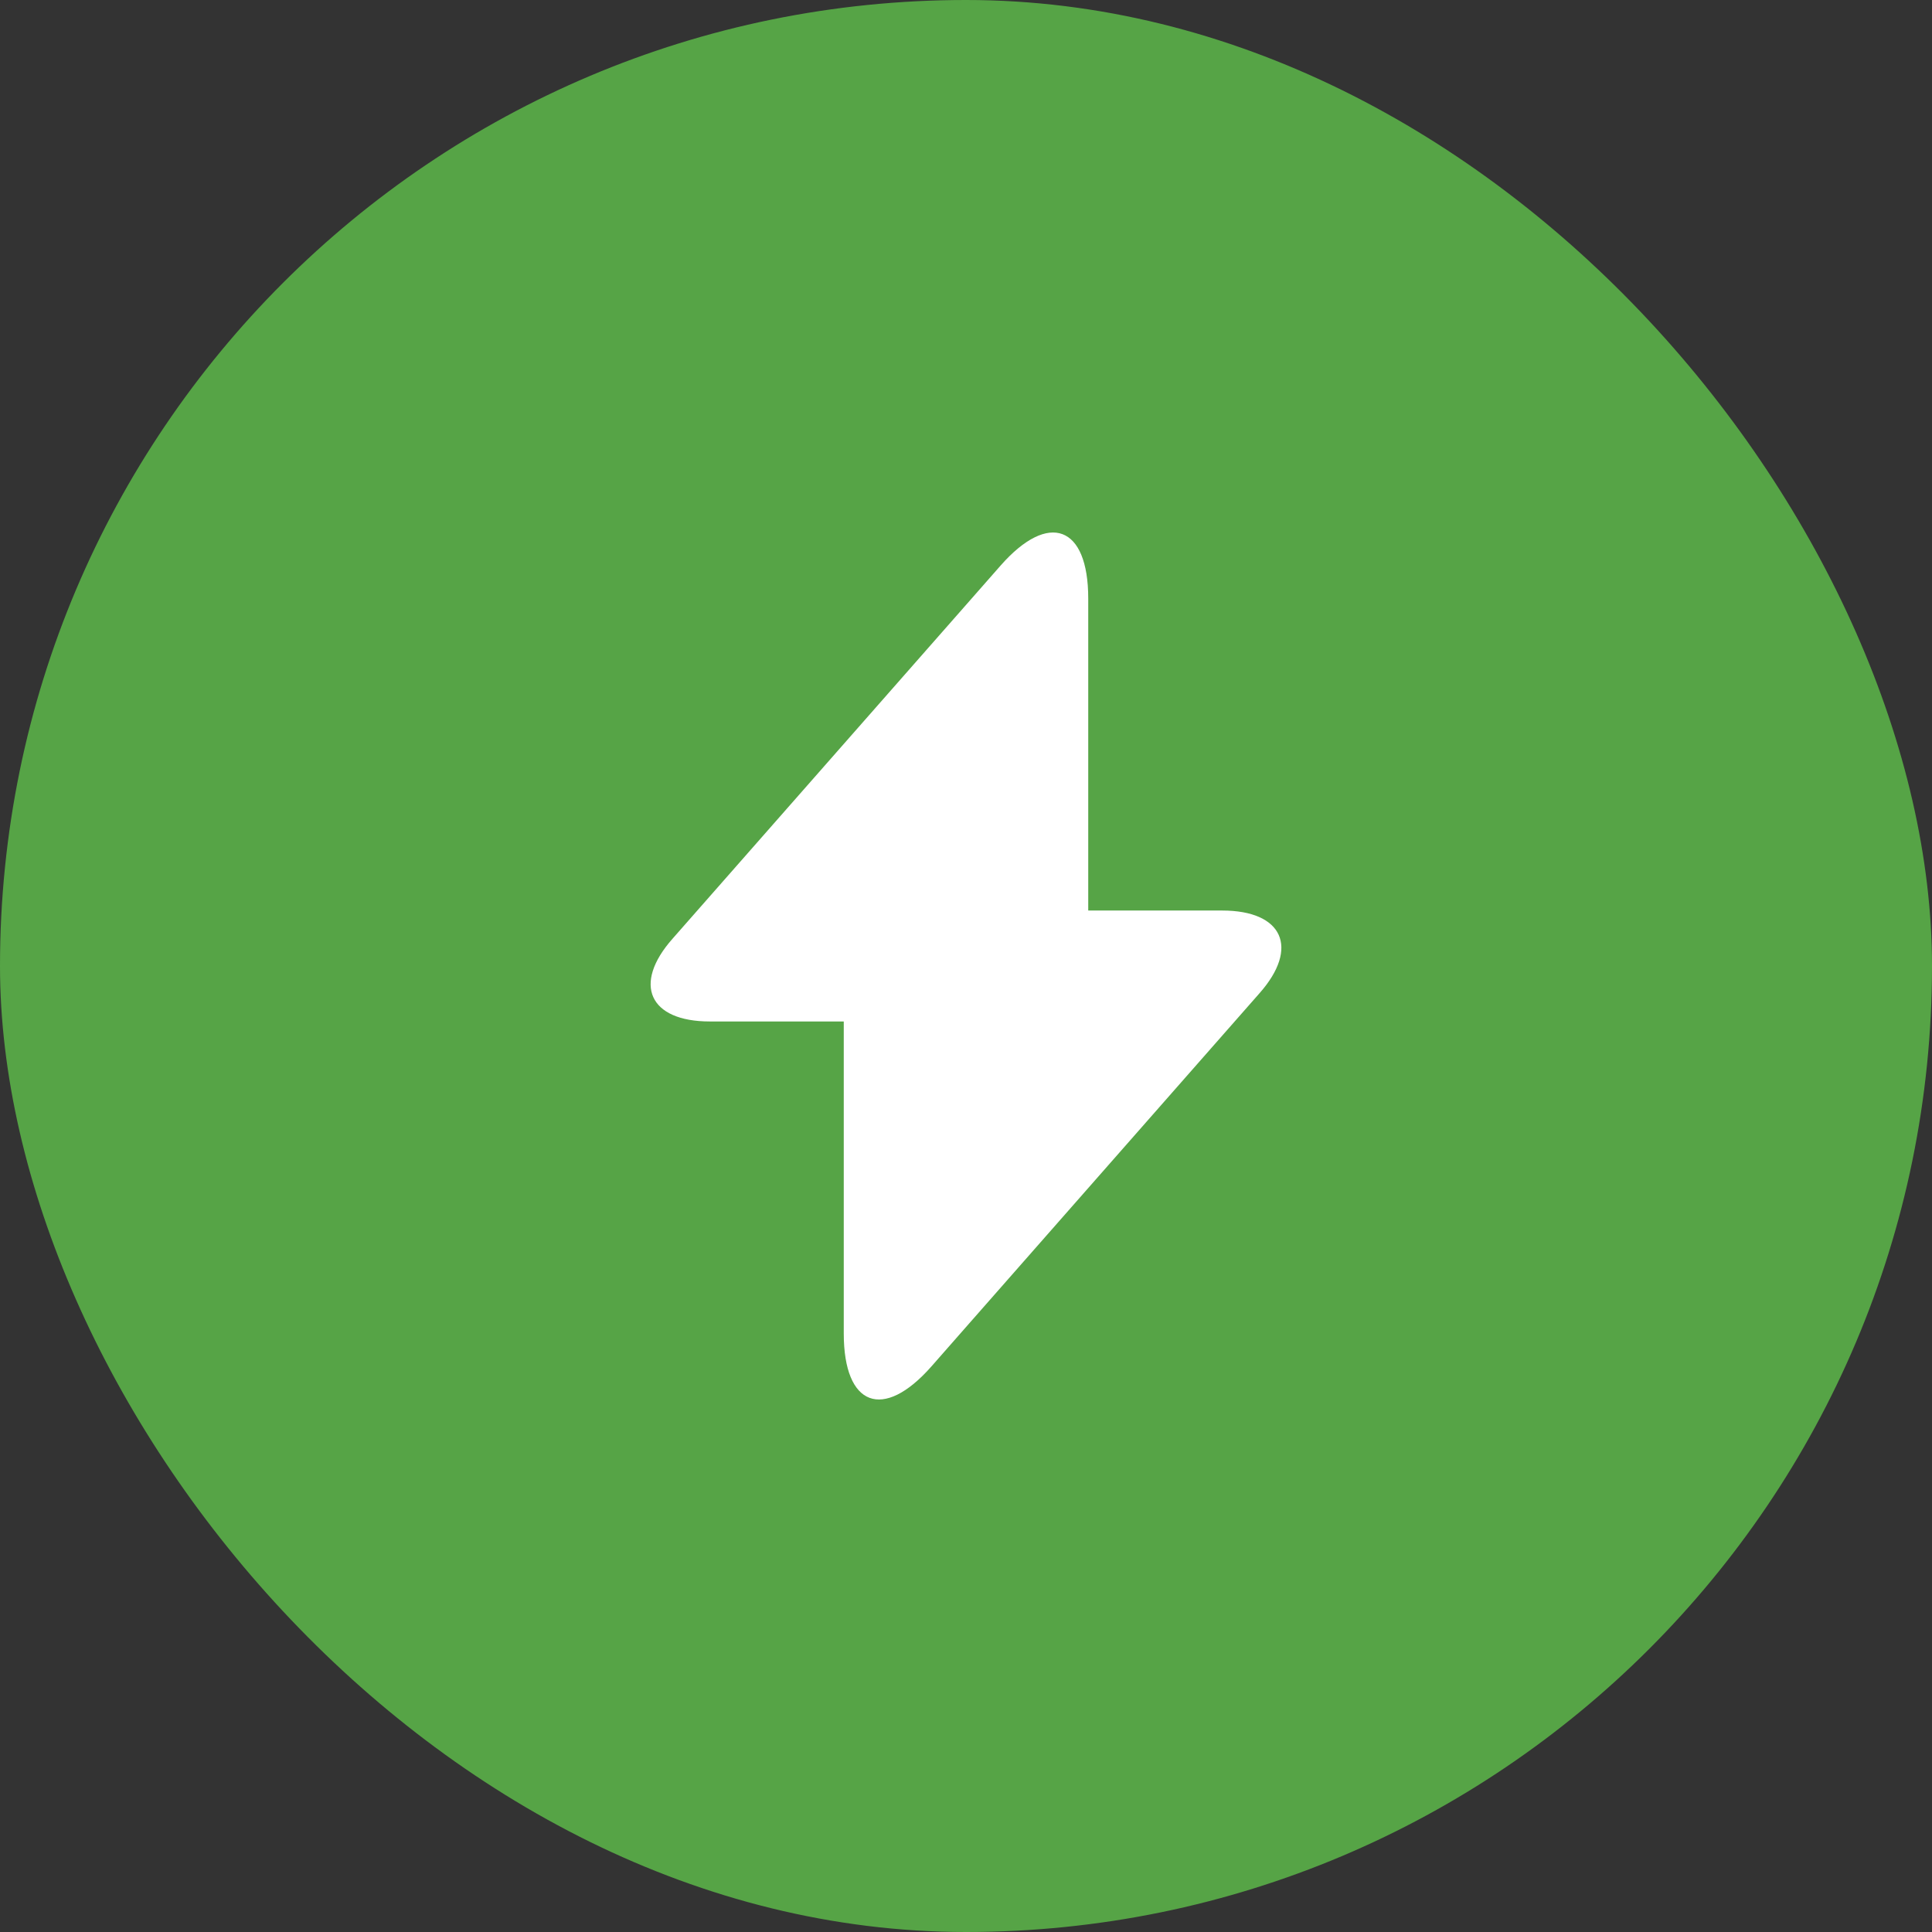
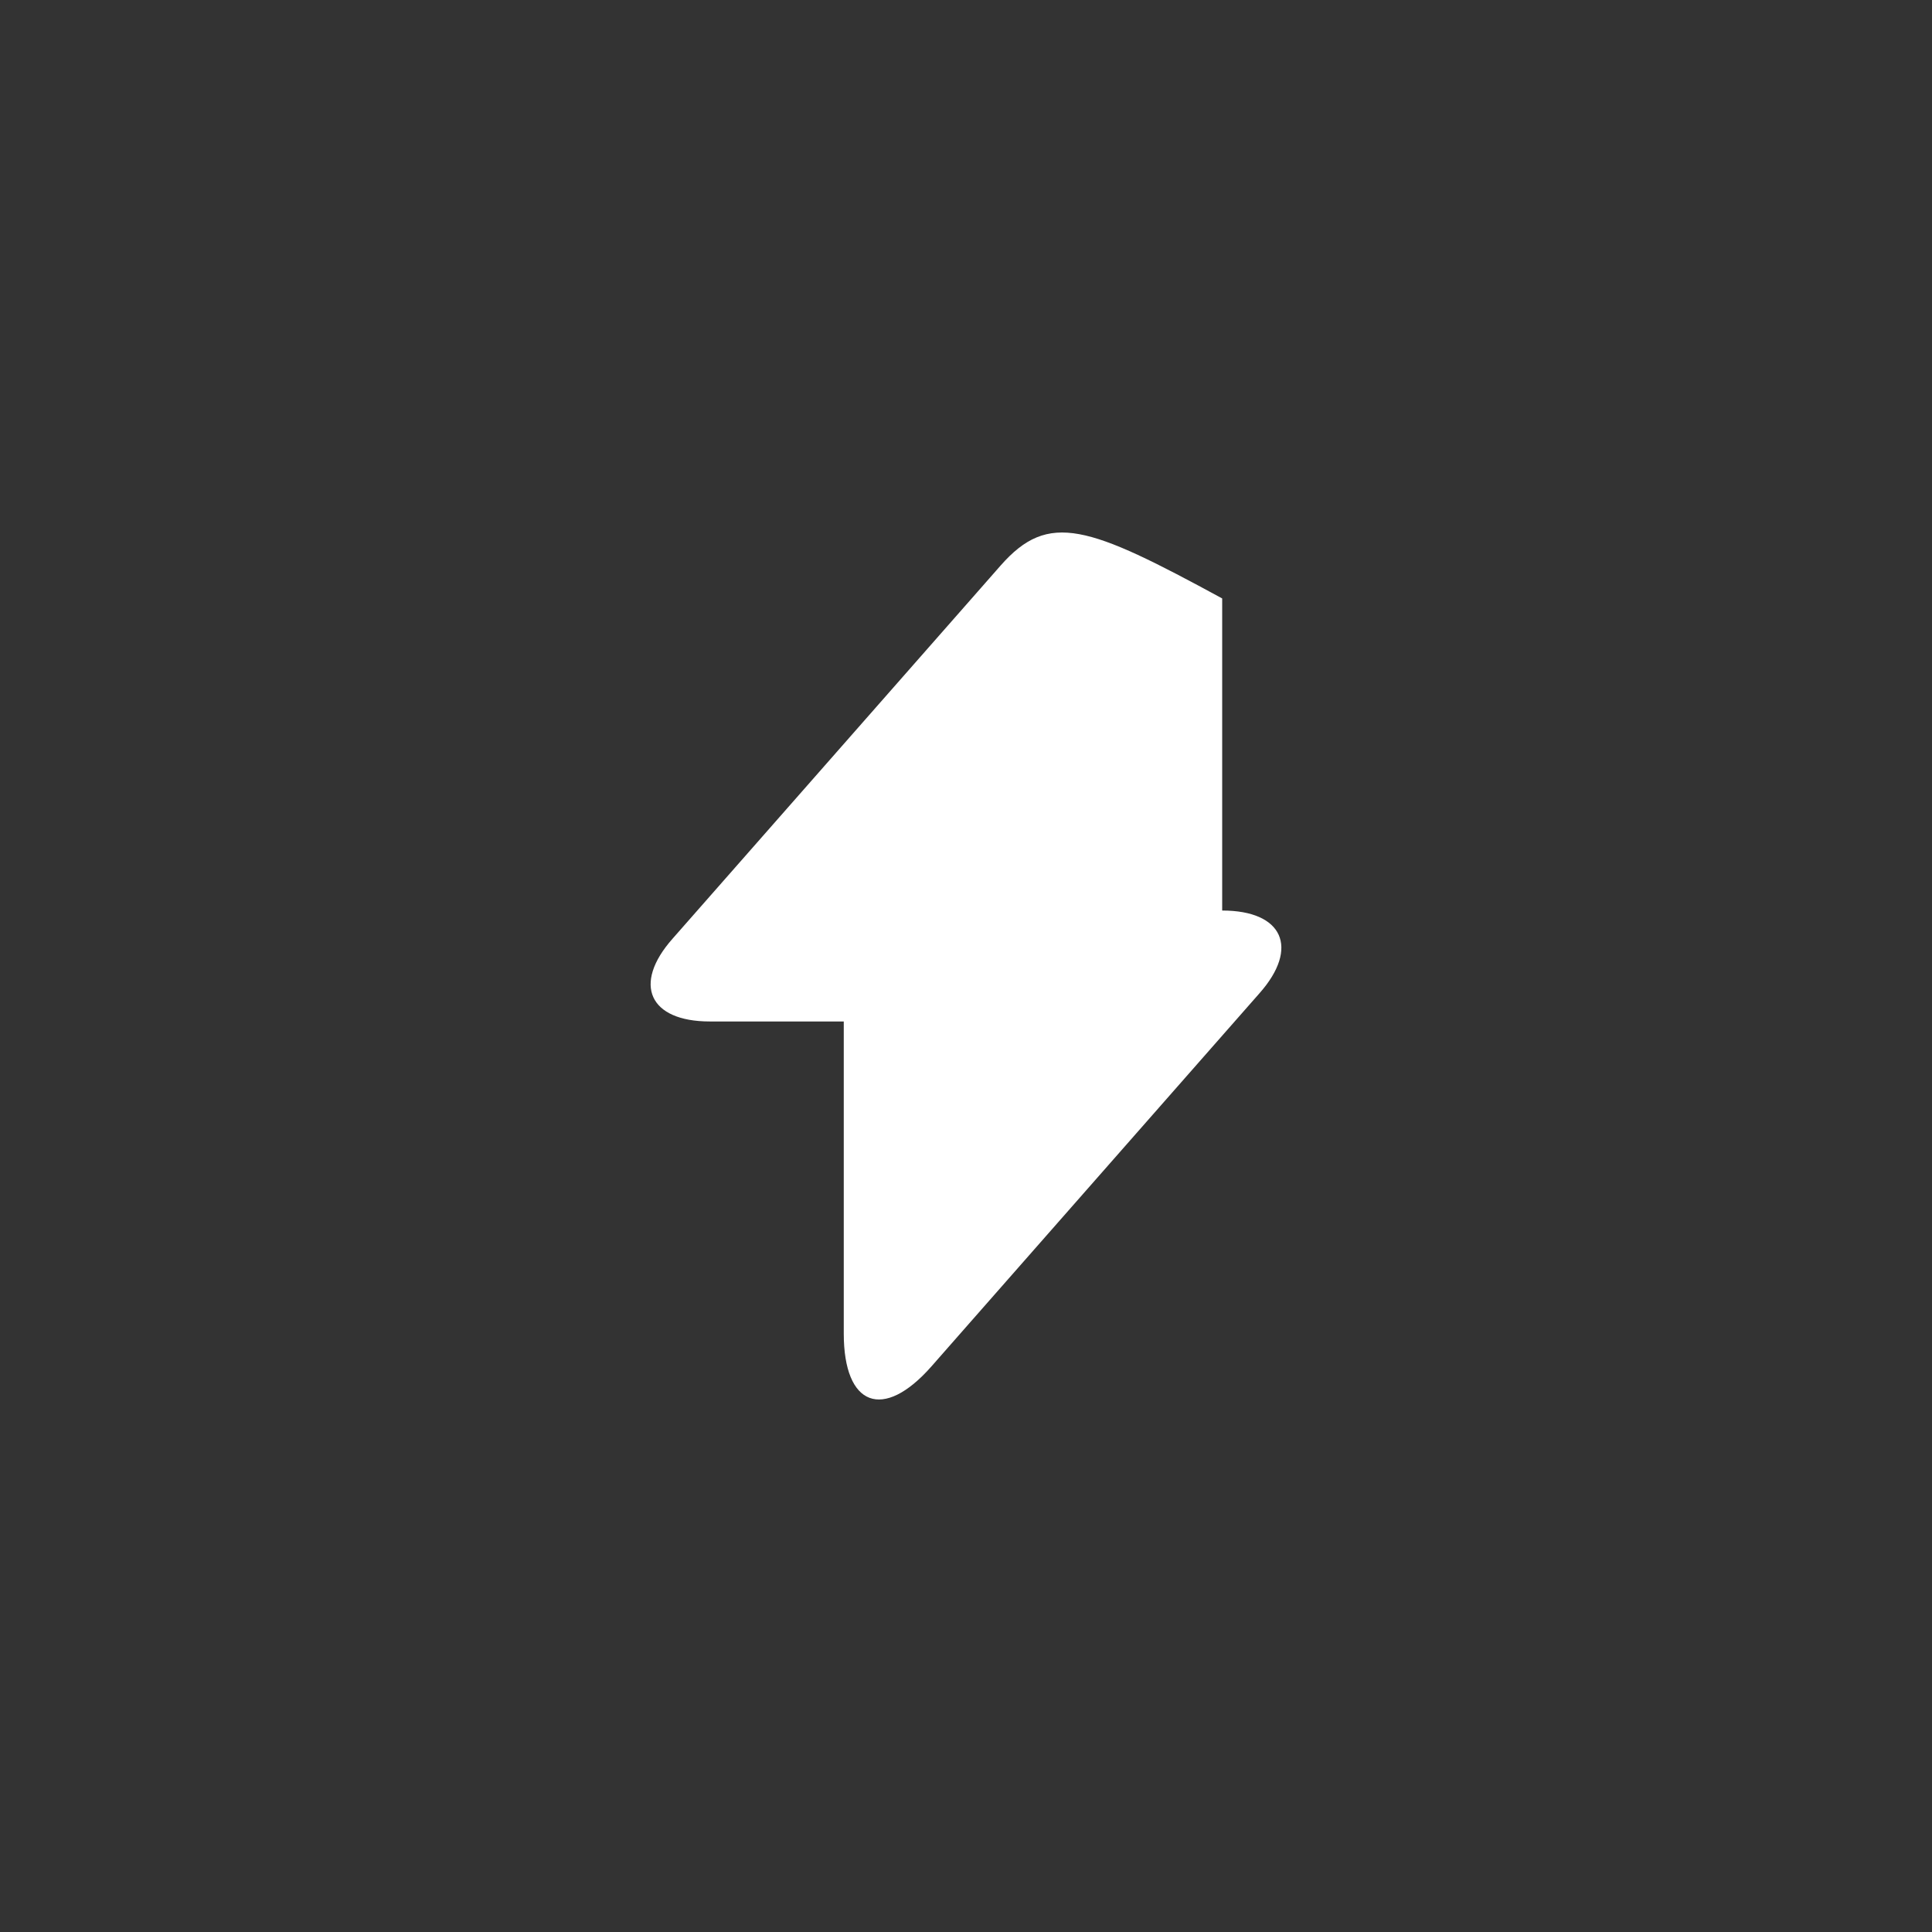
<svg xmlns="http://www.w3.org/2000/svg" width="52" height="52" viewBox="0 0 52 52" fill="none">
  <rect x="0" y="0" width="52" height="52" fill="#333333" stroke="none" />
-   <rect width="52" height="52" rx="26" fill="#56A446" />
-   <path d="M32.895 24.507H29.29V16.107C29.29 14.147 28.228 13.75 26.933 15.22L26 16.282L18.102 25.265C17.017 26.49 17.472 27.493 19.105 27.493H22.71V35.893C22.71 37.853 23.772 38.25 25.067 36.78L26 35.718L33.898 26.735C34.983 25.51 34.528 24.507 32.895 24.507Z" fill="white" />
+   <path d="M32.895 24.507V16.107C29.29 14.147 28.228 13.75 26.933 15.22L26 16.282L18.102 25.265C17.017 26.49 17.472 27.493 19.105 27.493H22.71V35.893C22.71 37.853 23.772 38.25 25.067 36.78L26 35.718L33.898 26.735C34.983 25.51 34.528 24.507 32.895 24.507Z" fill="white" />
</svg>